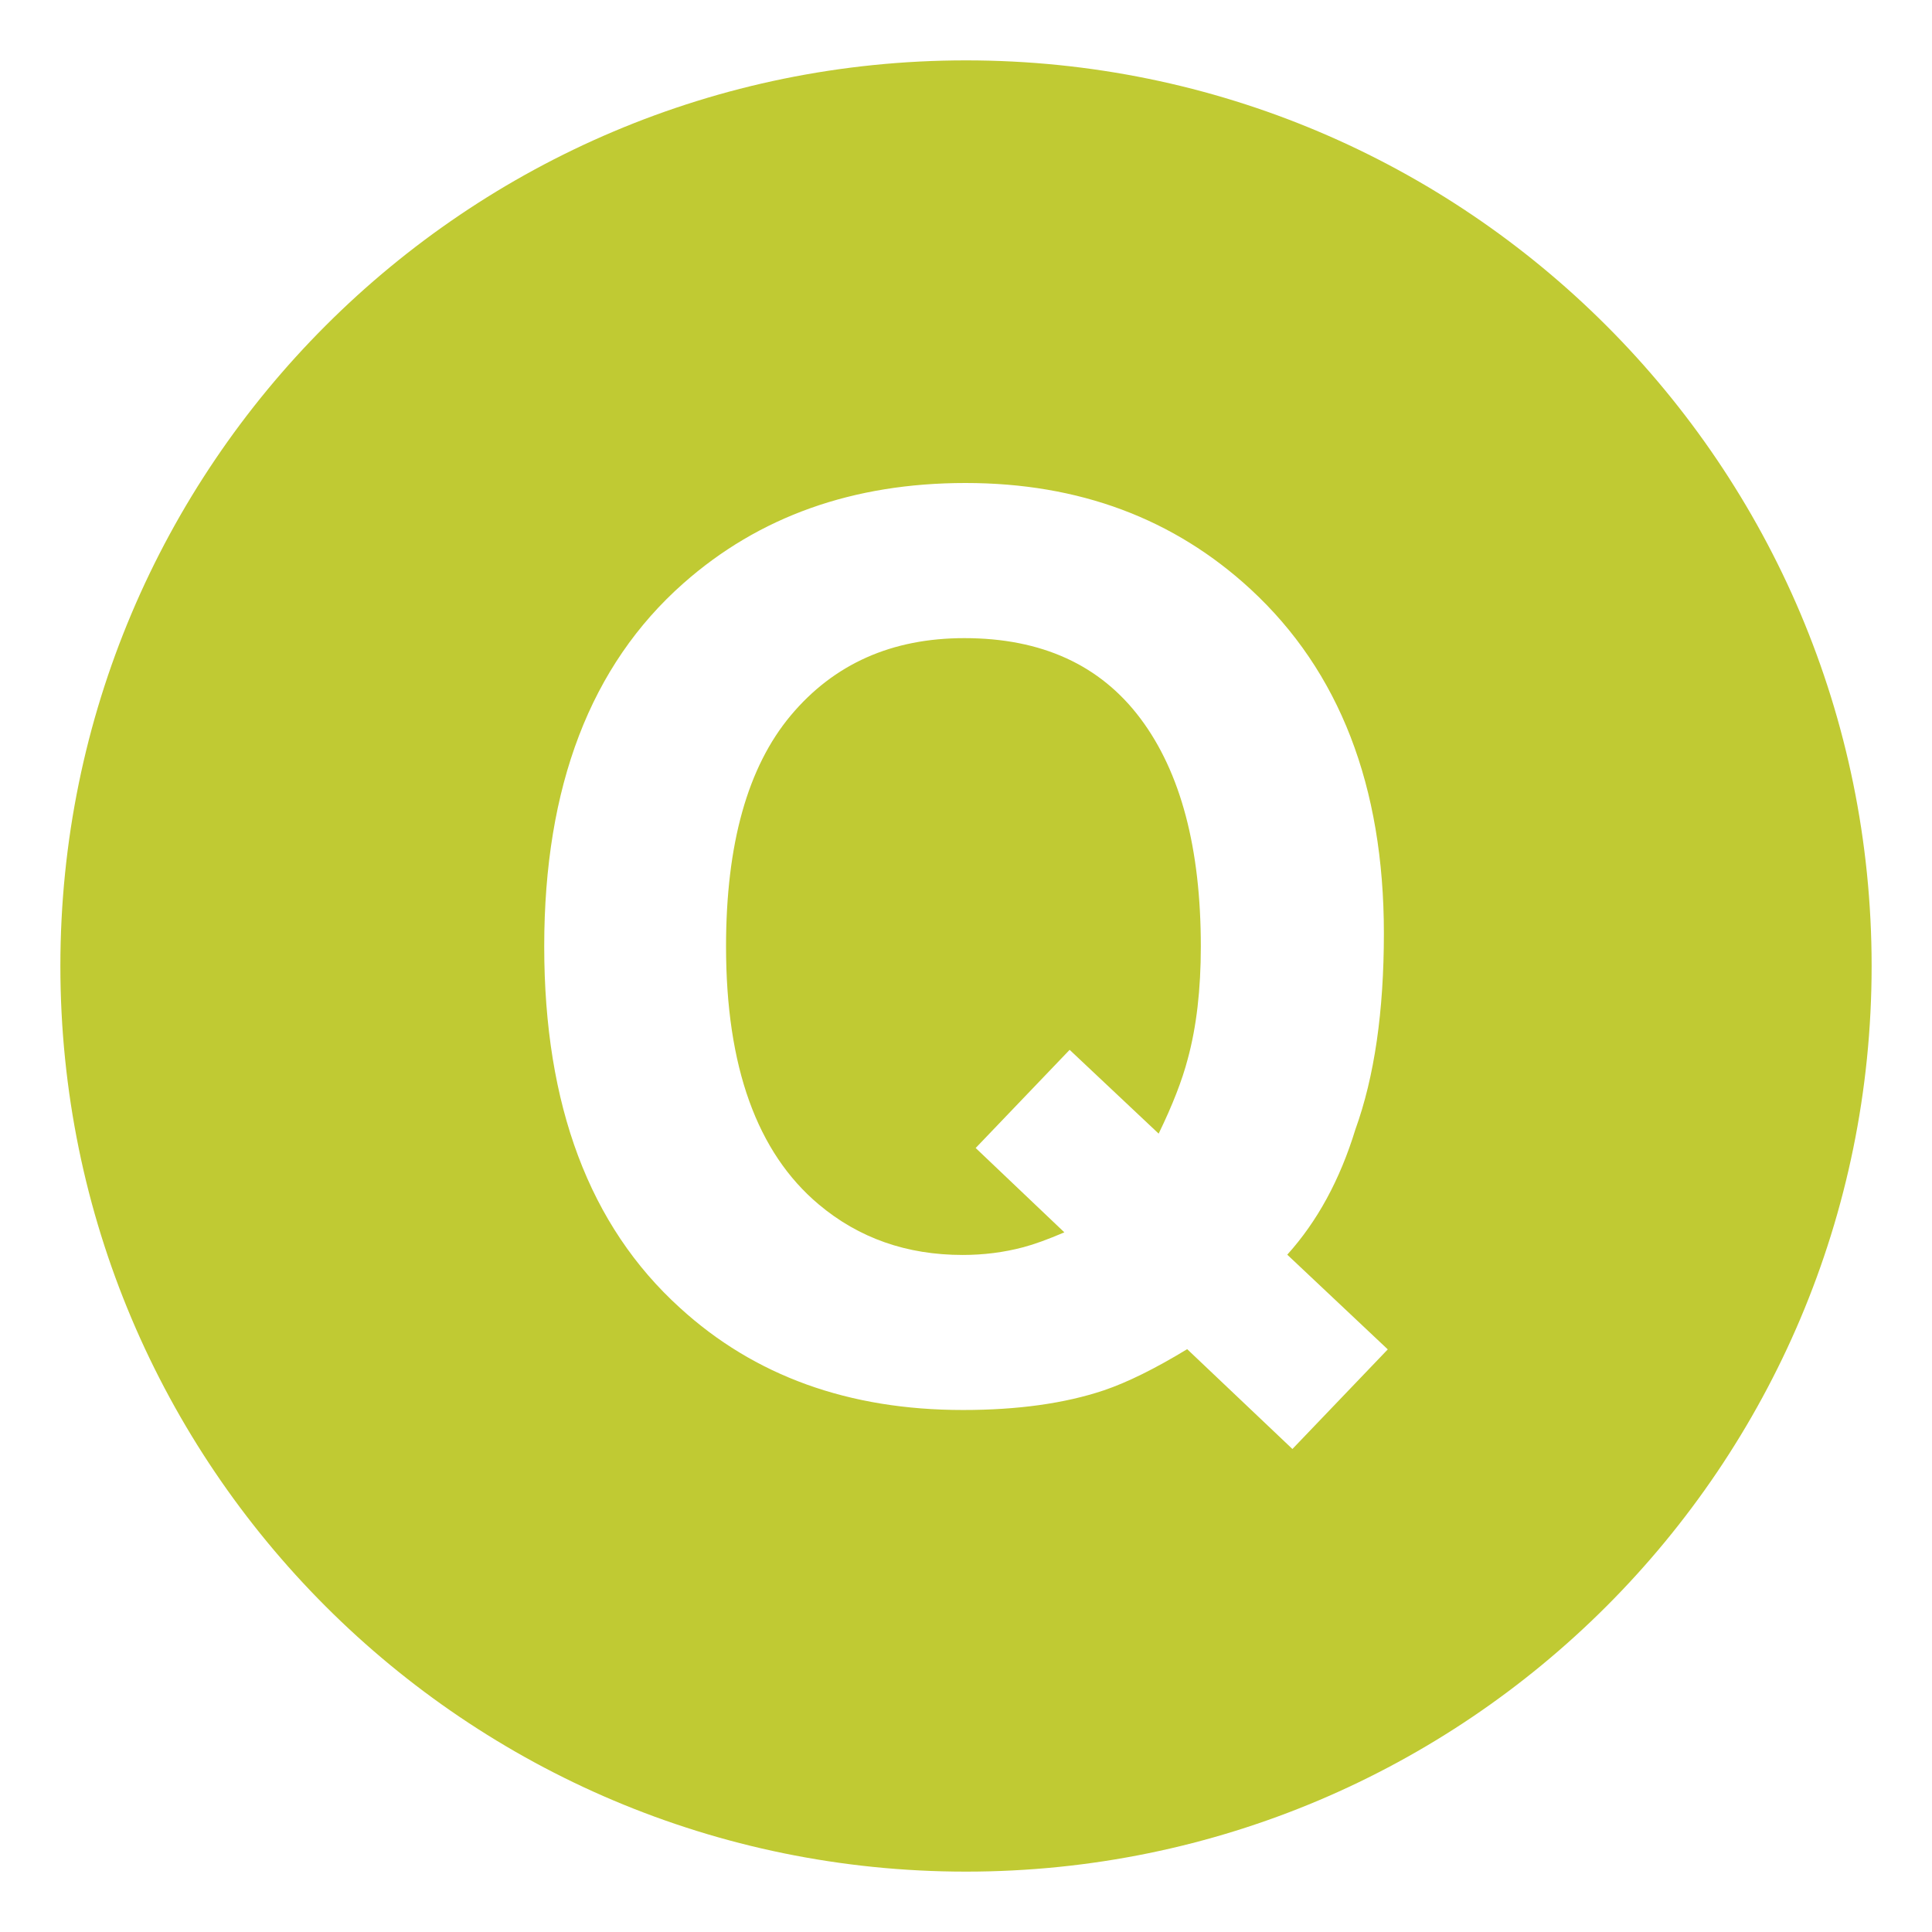
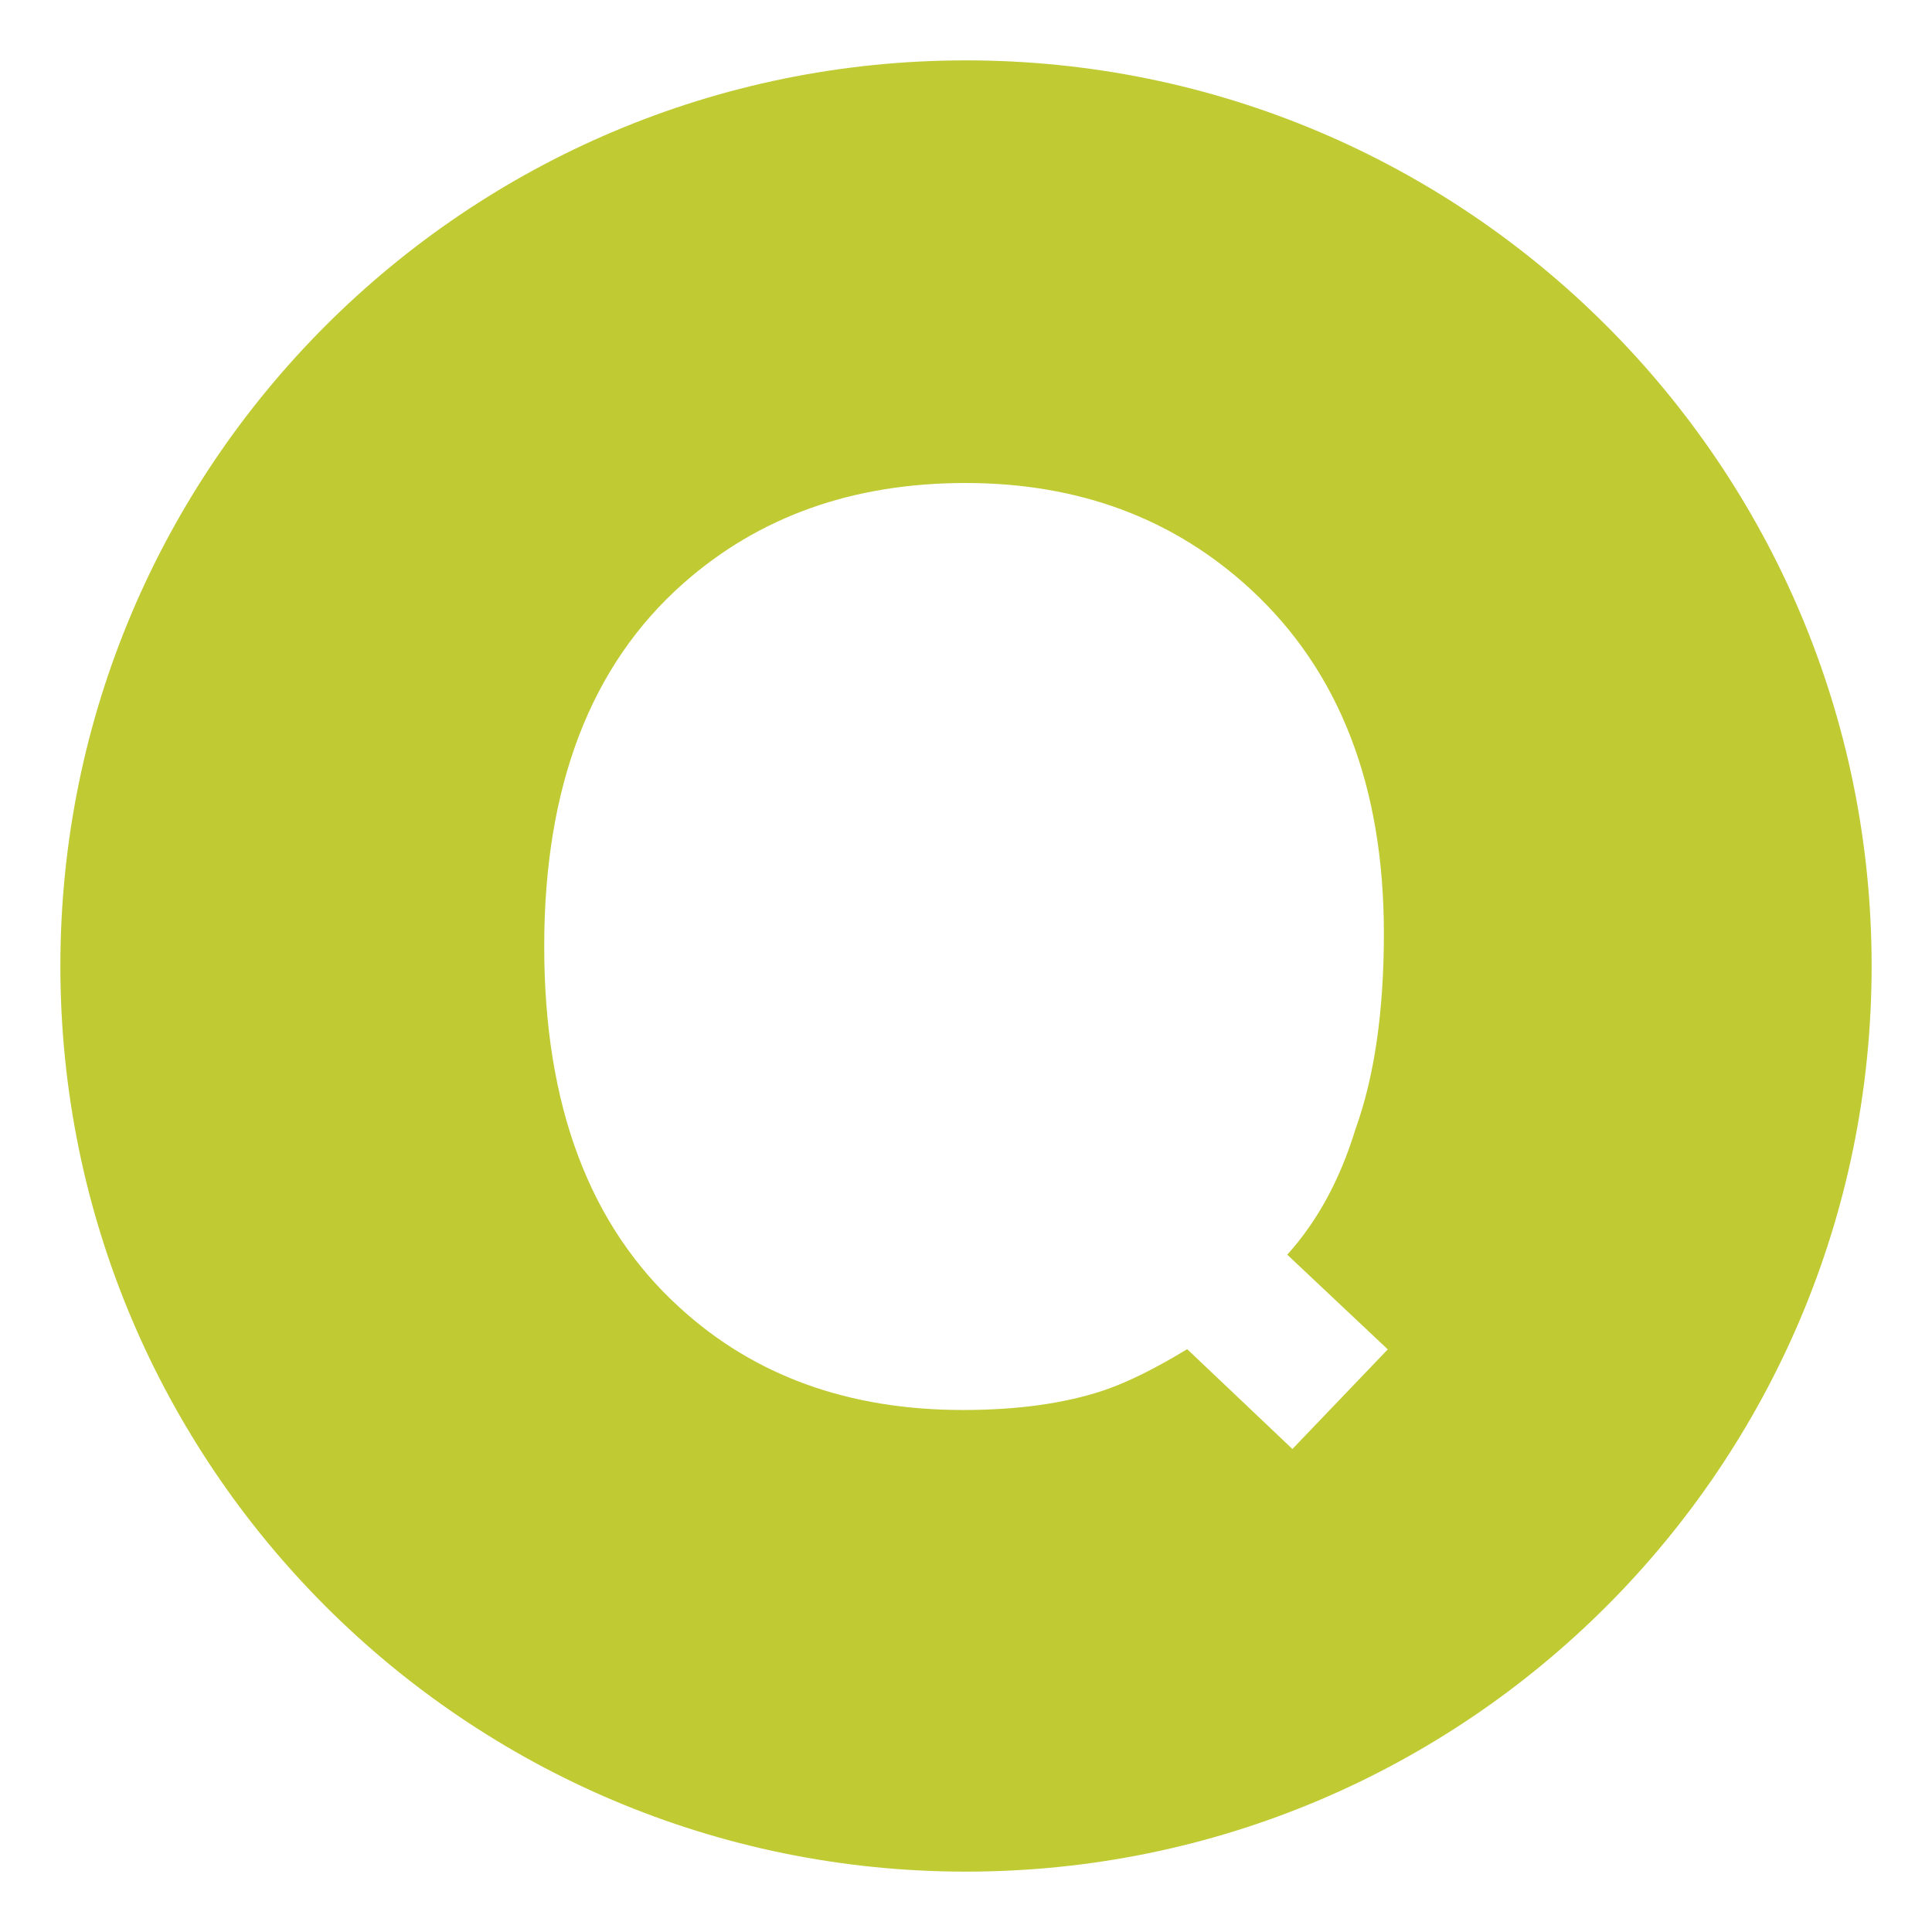
<svg xmlns="http://www.w3.org/2000/svg" viewBox="0 0 64 64" enable-background="new 0 0 64 64">
-   <path d="m31.945 21.139c-2.402 0-4.318.853-5.748 2.559s-2.146 4.259-2.146 7.658c0 3.976 1.025 6.824 3.072 8.543 1.326 1.115 2.916 1.673 4.766 1.673.697 0 1.365-.085 2.01-.256.354-.093.807-.257 1.359-.493l-2.938-2.794 3.113-3.252 2.949 2.776c.459-.944.781-1.771.965-2.479.289-1.063.432-2.303.432-3.72 0-3.254-.666-5.771-1.998-7.549-1.332-1.778-3.277-2.666-5.836-2.666" fill="#c0ca33" />
  <path d="m32 2c-16.568 0-30 13.432-30 30s13.432 30 30 30 30-13.432 30-30-13.432-30-30-30m10.813 46l-3.486-3.307c-1.064.646-1.982 1.1-2.758 1.363-1.301.436-2.857.652-4.67.652-3.783 0-6.908-1.128-9.377-3.386-2.996-2.716-4.494-6.706-4.494-11.968 0-5.303 1.535-9.312 4.607-12.028 2.506-2.217 5.623-3.326 9.349-3.326 3.754 0 6.904 1.175 9.449 3.524 2.939 2.716 4.41 6.516 4.41 11.397 0 2.585-.314 4.751-.945 6.496-.51 1.664-1.262 3.046-2.256 4.146l3.33 3.137-3.159 3.3" fill="#c0ca33" />
</svg>